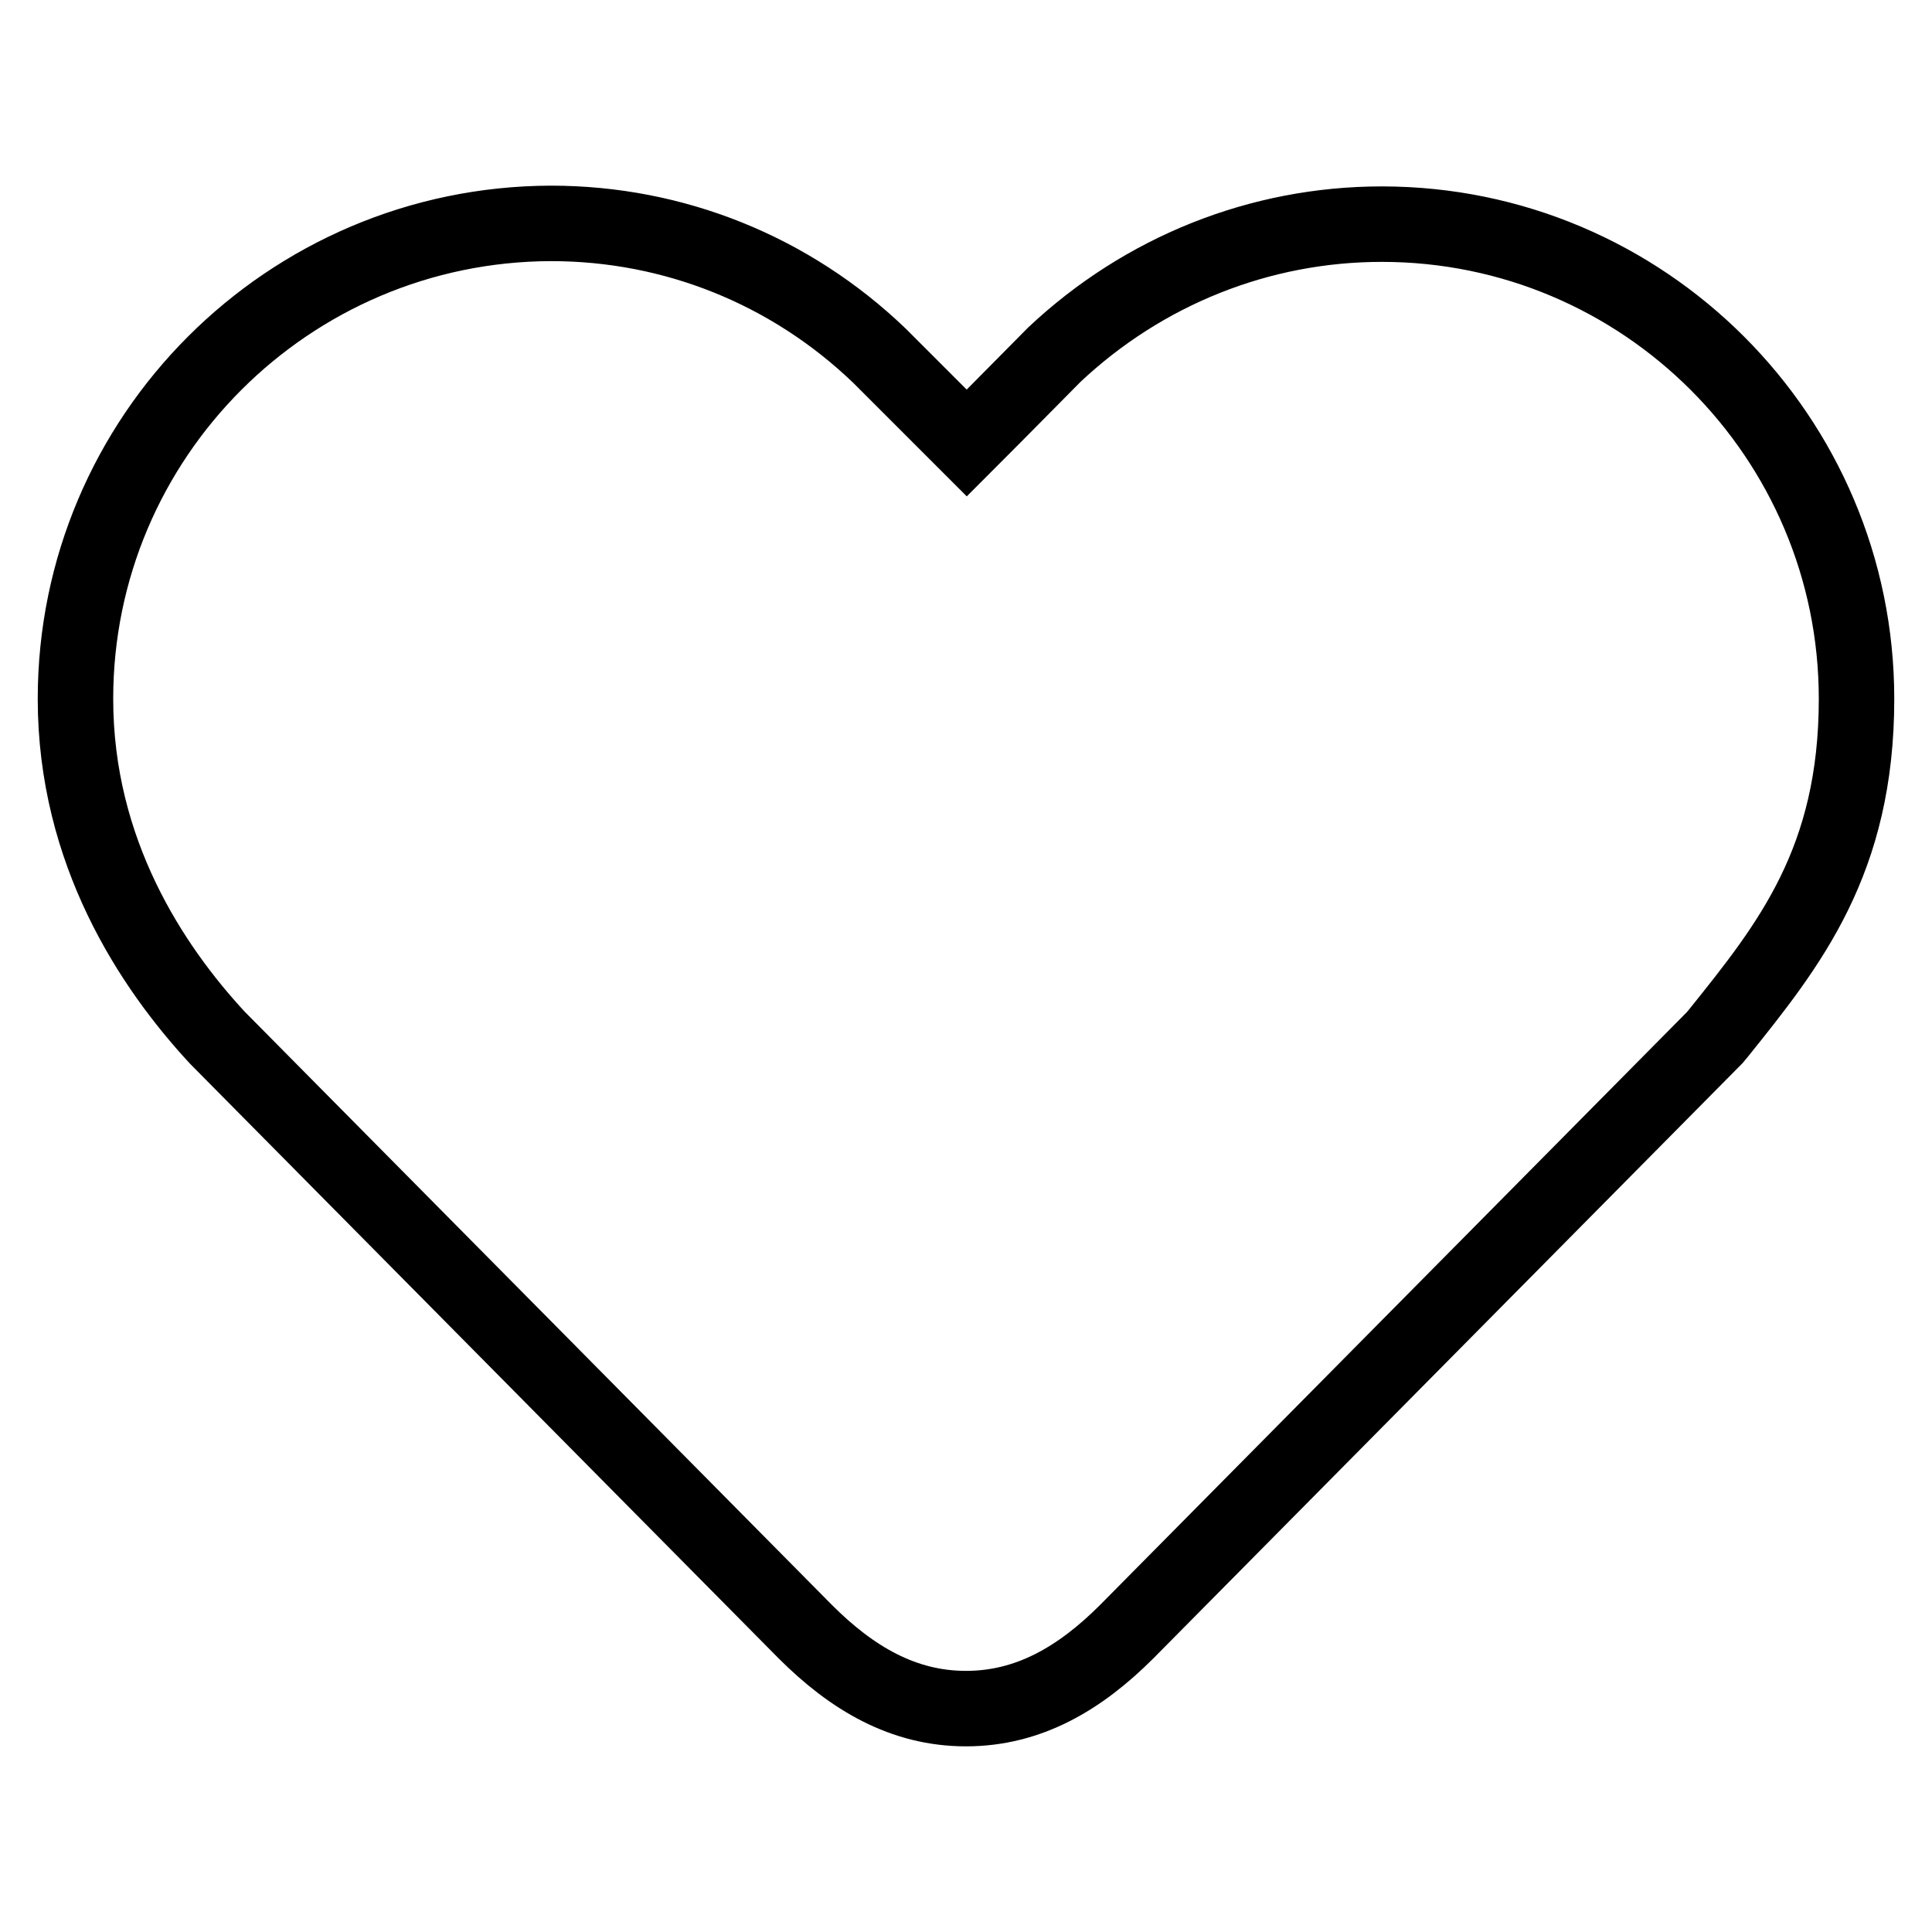
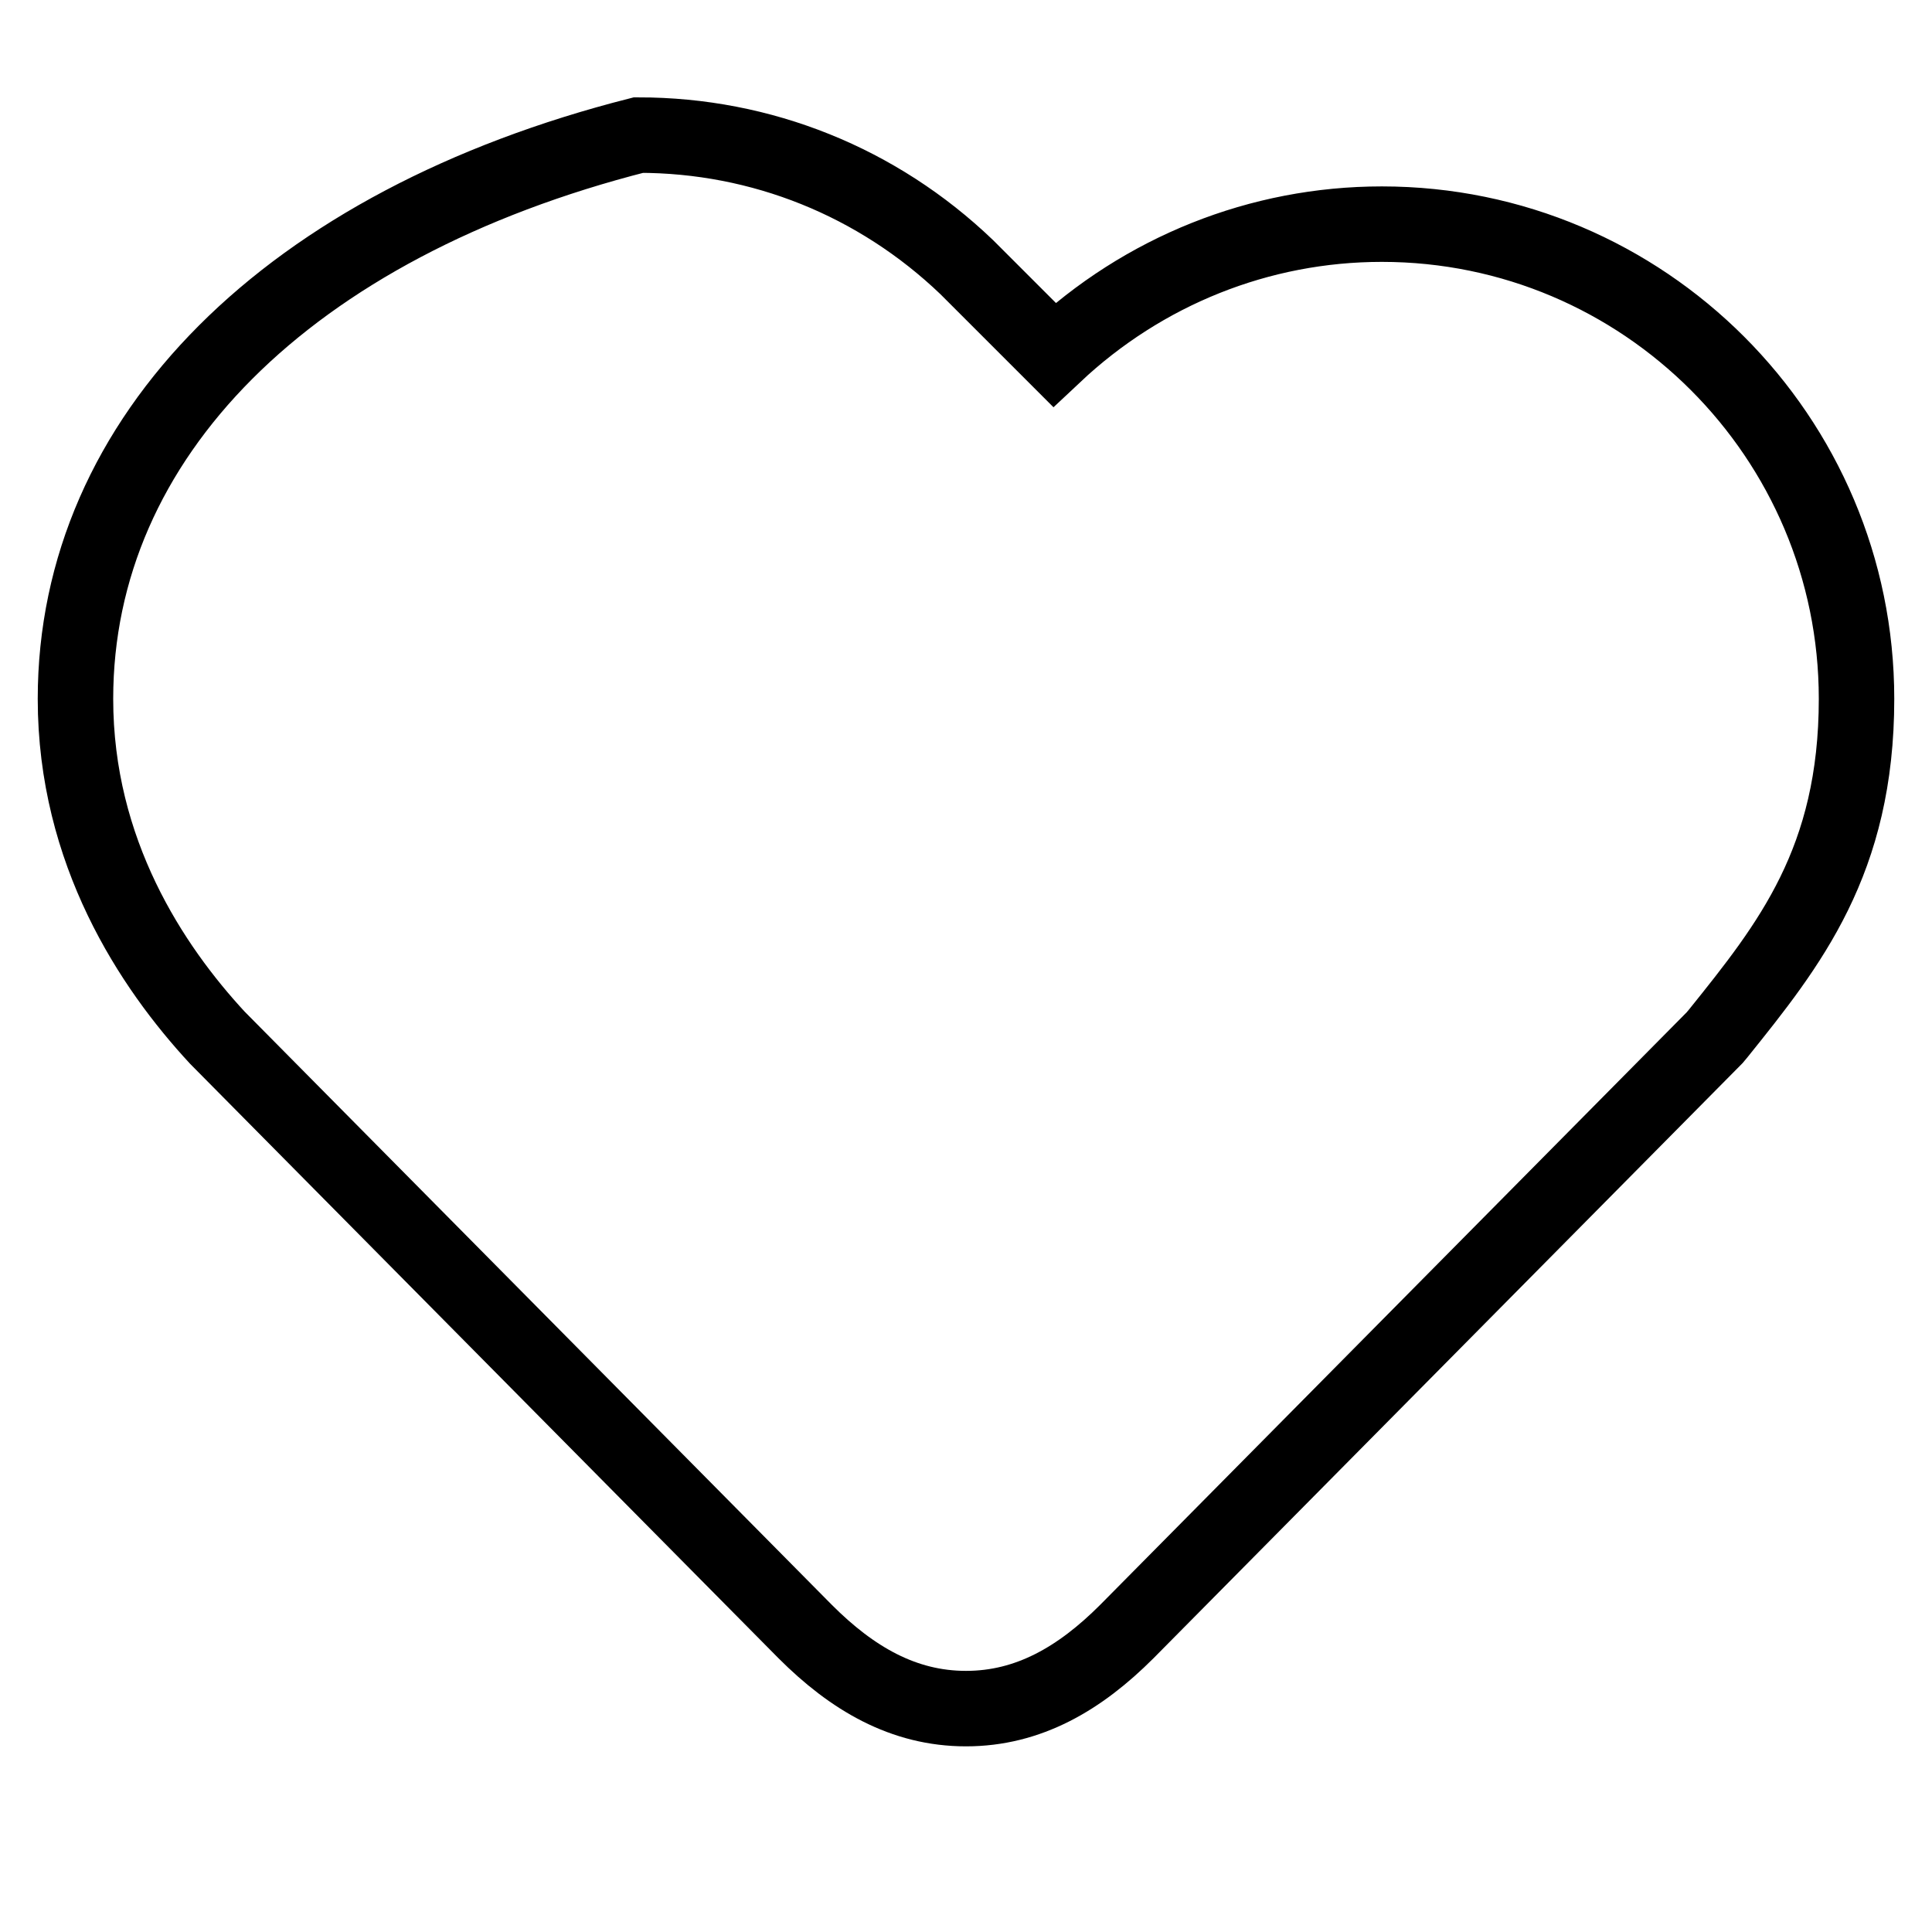
<svg xmlns="http://www.w3.org/2000/svg" version="1.1" x="0px" y="0px" viewBox="0 0 256 256" enable-background="new 0 0 256 256" xml:space="preserve">
  <g>
-     <path stroke-width="10" fill-opacity="0" stroke="#000000" d="M183.1,29.7c-16.2,0-31.6,6.2-43.4,17.3c-1.1,1.1-7,7.1-11.6,11.7l-11.6-11.6 c-11.8-11.3-27.2-17.5-43.5-17.5C38.2,29.7,10,57.9,10,92.6c0,20.3,10.1,35.5,18.8,44.9l77.9,78.7c6.2,6.2,13,10.2,21.3,10.2 s15.1-4,21.3-10.2l77.9-78.7l0.5-0.6c9.4-11.7,18.3-22.8,18.3-44.3C246,57.9,217.8,29.7,183.1,29.7L183.1,29.7z" />
+     <path stroke-width="10" fill-opacity="0" stroke="#000000" d="M183.1,29.7c-16.2,0-31.6,6.2-43.4,17.3l-11.6-11.6 c-11.8-11.3-27.2-17.5-43.5-17.5C38.2,29.7,10,57.9,10,92.6c0,20.3,10.1,35.5,18.8,44.9l77.9,78.7c6.2,6.2,13,10.2,21.3,10.2 s15.1-4,21.3-10.2l77.9-78.7l0.5-0.6c9.4-11.7,18.3-22.8,18.3-44.3C246,57.9,217.8,29.7,183.1,29.7L183.1,29.7z" />
  </g>
</svg>